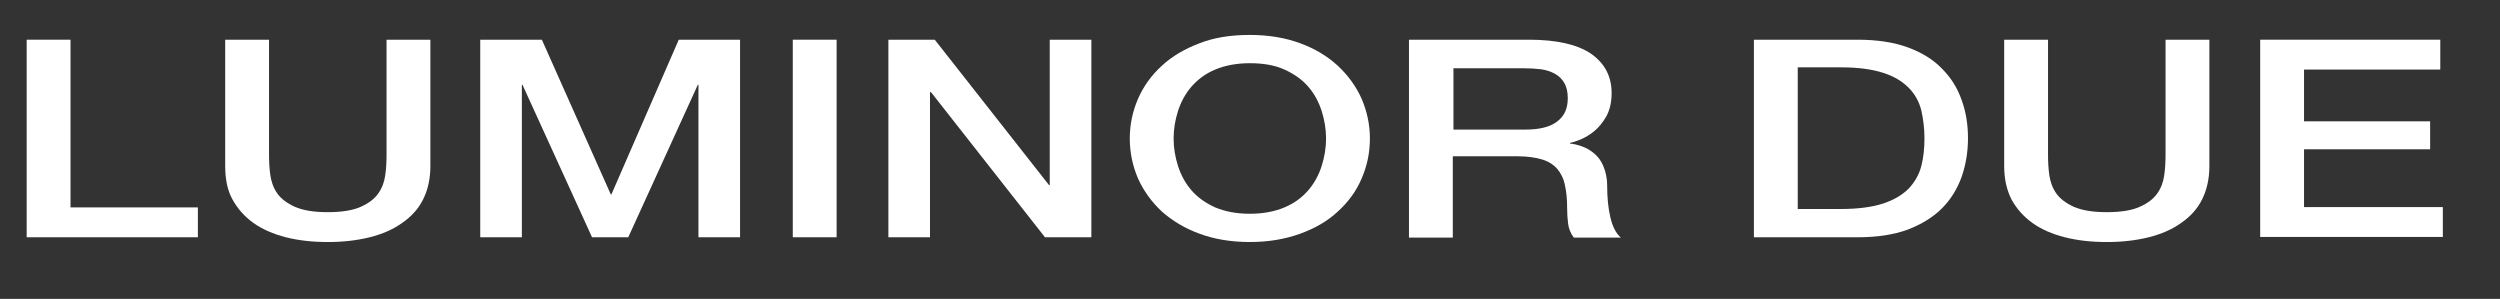
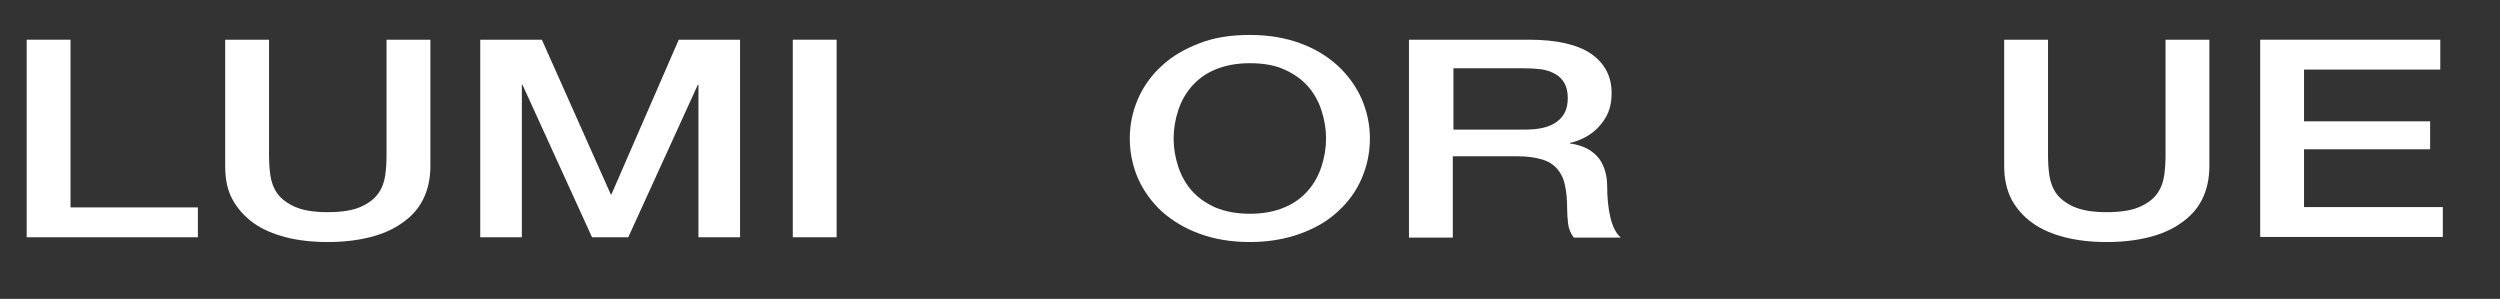
<svg xmlns="http://www.w3.org/2000/svg" version="1.1" id="レイヤー_1" x="0px" y="0px" viewBox="0 0 787.1 94.1" style="enable-background:new 0 0 787.1 94.1;" xml:space="preserve">
  <rect x="0" y="0" width="787.1" height="94.1" fill="#333333" stroke="none" />
  <style type="text/css">
	.st0{fill:#FFFFFF;}
</style>
  <g>
    <path class="st0" d="M8.4,12.5h13.8v52.8h40.1v9.4H8.4V12.5z" />
    <path class="st0" d="M70.9,12.5h13.8v36.2c0,2.1,0.1,4.2,0.4,6.4c0.3,2.1,1,4.1,2.2,5.8c1.2,1.7,3.1,3.1,5.5,4.2   c2.5,1.1,5.9,1.7,10.4,1.7c4.5,0,8-0.6,10.4-1.7c2.5-1.1,4.3-2.5,5.5-4.2c1.2-1.7,1.9-3.6,2.2-5.8c0.3-2.1,0.4-4.3,0.4-6.4V12.5   h13.8v39.8c0,4-0.8,7.5-2.3,10.5s-3.7,5.4-6.6,7.4c-2.8,2-6.2,3.5-10.2,4.5c-4,1-8.4,1.5-13.2,1.5s-9.3-0.5-13.2-1.5   s-7.4-2.5-10.2-4.5c-2.8-2-5-4.5-6.6-7.4s-2.3-6.4-2.3-10.5V12.5z" />
    <path class="st0" d="M151.2,12.5h19.4l21.7,48.7h0.2l21.2-48.7H233v62.2h-13.1v-48h-0.2l-21.9,48h-11.4l-21.9-48h-0.2v48h-13.1   V12.5z" />
    <path class="st0" d="M249.6,12.5h13.8v62.2h-13.8V12.5z" />
-     <path class="st0" d="M279.7,12.5h14.6l36,45.8h0.2V12.5h13.1v62.2H329l-35.9-45.7h-0.3v45.7h-13.1V12.5z" />
    <path class="st0" d="M393.5,11c5.9,0,11.2,0.9,15.8,2.6c4.7,1.7,8.6,4.1,11.9,7.1c3.2,3,5.7,6.4,7.5,10.4c1.7,4,2.6,8.1,2.6,12.5   c0,4.5-0.9,8.7-2.6,12.6c-1.7,4-4.2,7.4-7.5,10.4c-3.2,3-7.2,5.3-11.9,7c-4.7,1.7-10,2.6-15.8,2.6c-5.9,0-11.2-0.9-15.8-2.6   c-4.7-1.7-8.6-4.1-11.9-7c-3.2-3-5.7-6.4-7.5-10.4c-1.7-3.9-2.6-8.2-2.6-12.6c0-4.4,0.9-8.6,2.6-12.5c1.7-3.9,4.2-7.4,7.5-10.4   c3.2-3,7.2-5.3,11.9-7.1C382.3,11.8,387.6,11,393.5,11z M393.5,19.9c-4.2,0-7.8,0.7-10.9,2c-3.1,1.3-5.5,3.1-7.5,5.4   c-1.9,2.2-3.3,4.8-4.2,7.6c-0.9,2.8-1.4,5.7-1.4,8.7s0.5,5.9,1.4,8.7c0.9,2.8,2.3,5.4,4.2,7.6c1.9,2.2,4.4,4,7.5,5.4   c3.1,1.3,6.7,2,10.9,2s7.8-0.7,10.9-2c3.1-1.3,5.5-3.1,7.5-5.4c1.9-2.2,3.3-4.8,4.2-7.6c0.9-2.8,1.4-5.8,1.4-8.7s-0.5-5.9-1.4-8.7   c-0.9-2.8-2.3-5.4-4.2-7.6c-1.9-2.2-4.4-4-7.5-5.4C401.3,20.5,397.7,19.9,393.5,19.9z" />
    <path class="st0" d="M443.8,12.5h37.6c8.7,0,15.2,1.5,19.5,4.4c4.3,3,6.5,7.1,6.5,12.4c0,3-0.6,5.4-1.7,7.4   c-1.1,1.9-2.4,3.5-3.9,4.7c-1.5,1.2-2.9,2-4.4,2.6s-2.5,0.9-3.1,1v0.2c1.2,0.1,2.4,0.4,3.8,0.9c1.4,0.5,2.6,1.2,3.8,2.2   c1.2,1,2.2,2.3,2.9,4s1.2,3.7,1.2,6.1c0,3.7,0.3,7,1,10c0.7,3,1.8,5.1,3.3,6.4h-14.8c-1-1.3-1.6-2.8-1.8-4.4   c-0.2-1.6-0.3-3.2-0.3-4.7c0-2.8-0.2-5.3-0.7-7.4c-0.4-2.1-1.3-3.8-2.4-5.1c-1.2-1.4-2.8-2.4-4.8-3c-2-0.6-4.6-1-7.8-1h-20.3v25.6   h-13.8V12.5z M457.6,40.8h22.6c4.4,0,7.8-0.8,10-2.5c2.3-1.7,3.4-4.1,3.4-7.4c0-2-0.4-3.6-1.1-4.8c-0.7-1.2-1.7-2.2-3-2.9   c-1.3-0.7-2.8-1.2-4.4-1.4c-1.7-0.2-3.4-0.3-5.1-0.3h-22.4V40.8z" />
-     <path class="st0" d="M552.2,12.5h32.7c6,0,11.3,0.8,15.7,2.4c4.4,1.6,8,3.8,10.8,6.7c2.8,2.8,4.9,6.1,6.2,9.9c1.4,3.8,2,7.8,2,12.1   c0,4.3-0.7,8.3-2,12.1c-1.4,3.8-3.4,7.1-6.2,9.9c-2.8,2.8-6.4,5-10.8,6.7c-4.4,1.6-9.6,2.4-15.7,2.4h-32.7V12.5z M566,65.8h13.6   c5.4,0,9.8-0.6,13.2-1.7c3.4-1.1,6.1-2.7,8.1-4.7c1.9-2,3.3-4.4,4-7.1c0.7-2.7,1-5.6,1-8.8s-0.4-6.1-1-8.8c-0.7-2.7-2-5.1-4-7.1   c-2-2-4.6-3.6-8.1-4.7c-3.4-1.1-7.8-1.7-13.2-1.7H566V65.8z" />
    <path class="st0" d="M631,12.5h13.8v36.2c0,2.1,0.1,4.2,0.4,6.4c0.3,2.1,1,4.1,2.2,5.8c1.2,1.7,3.1,3.1,5.5,4.2   c2.5,1.1,5.9,1.7,10.4,1.7c4.5,0,8-0.6,10.4-1.7c2.5-1.1,4.3-2.5,5.5-4.2c1.2-1.7,1.9-3.6,2.2-5.8c0.3-2.1,0.4-4.3,0.4-6.4V12.5   h13.8v39.8c0,4-0.8,7.5-2.3,10.5s-3.7,5.4-6.6,7.4c-2.8,2-6.2,3.5-10.2,4.5s-8.4,1.5-13.2,1.5c-4.9,0-9.3-0.5-13.2-1.5   c-4-1-7.4-2.5-10.2-4.5c-2.8-2-5-4.5-6.6-7.4c-1.5-3-2.3-6.4-2.3-10.5V12.5z" />
    <path class="st0" d="M711.6,12.5h56.7v9.4h-42.9v16.3h39.7V47h-39.7v18.2h43.7v9.4h-57.5V12.5z" />
  </g>
</svg>